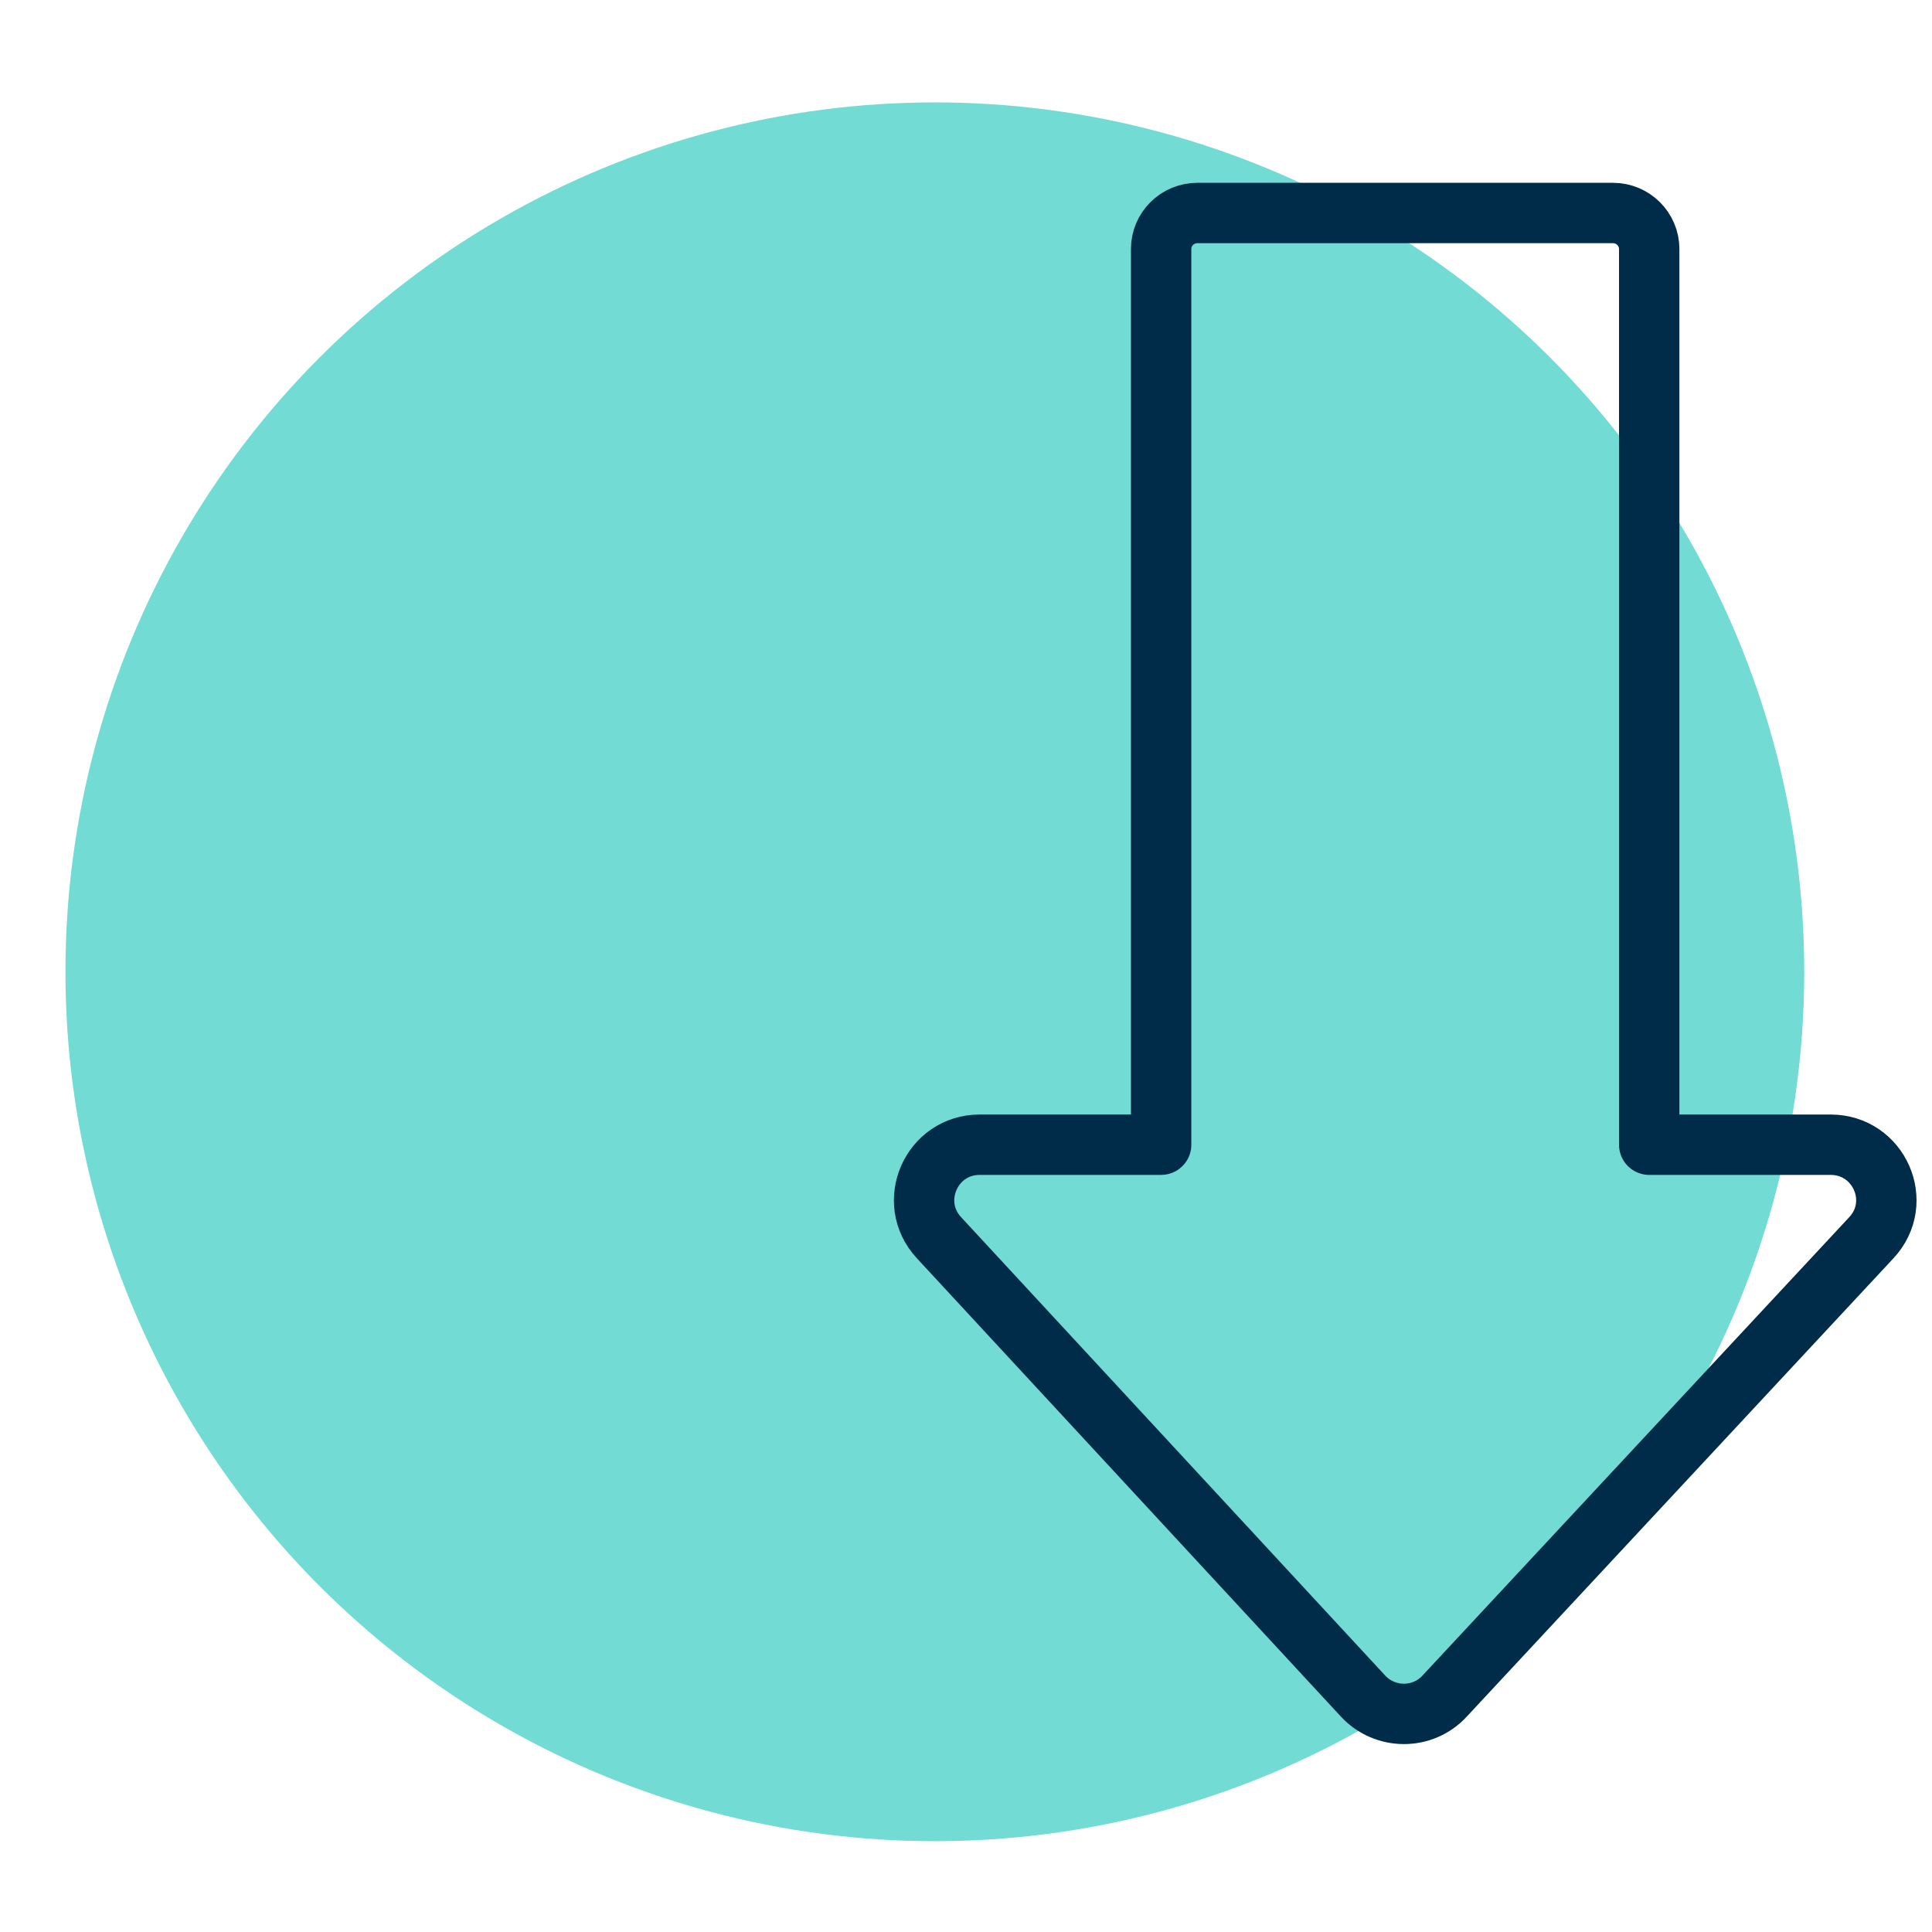
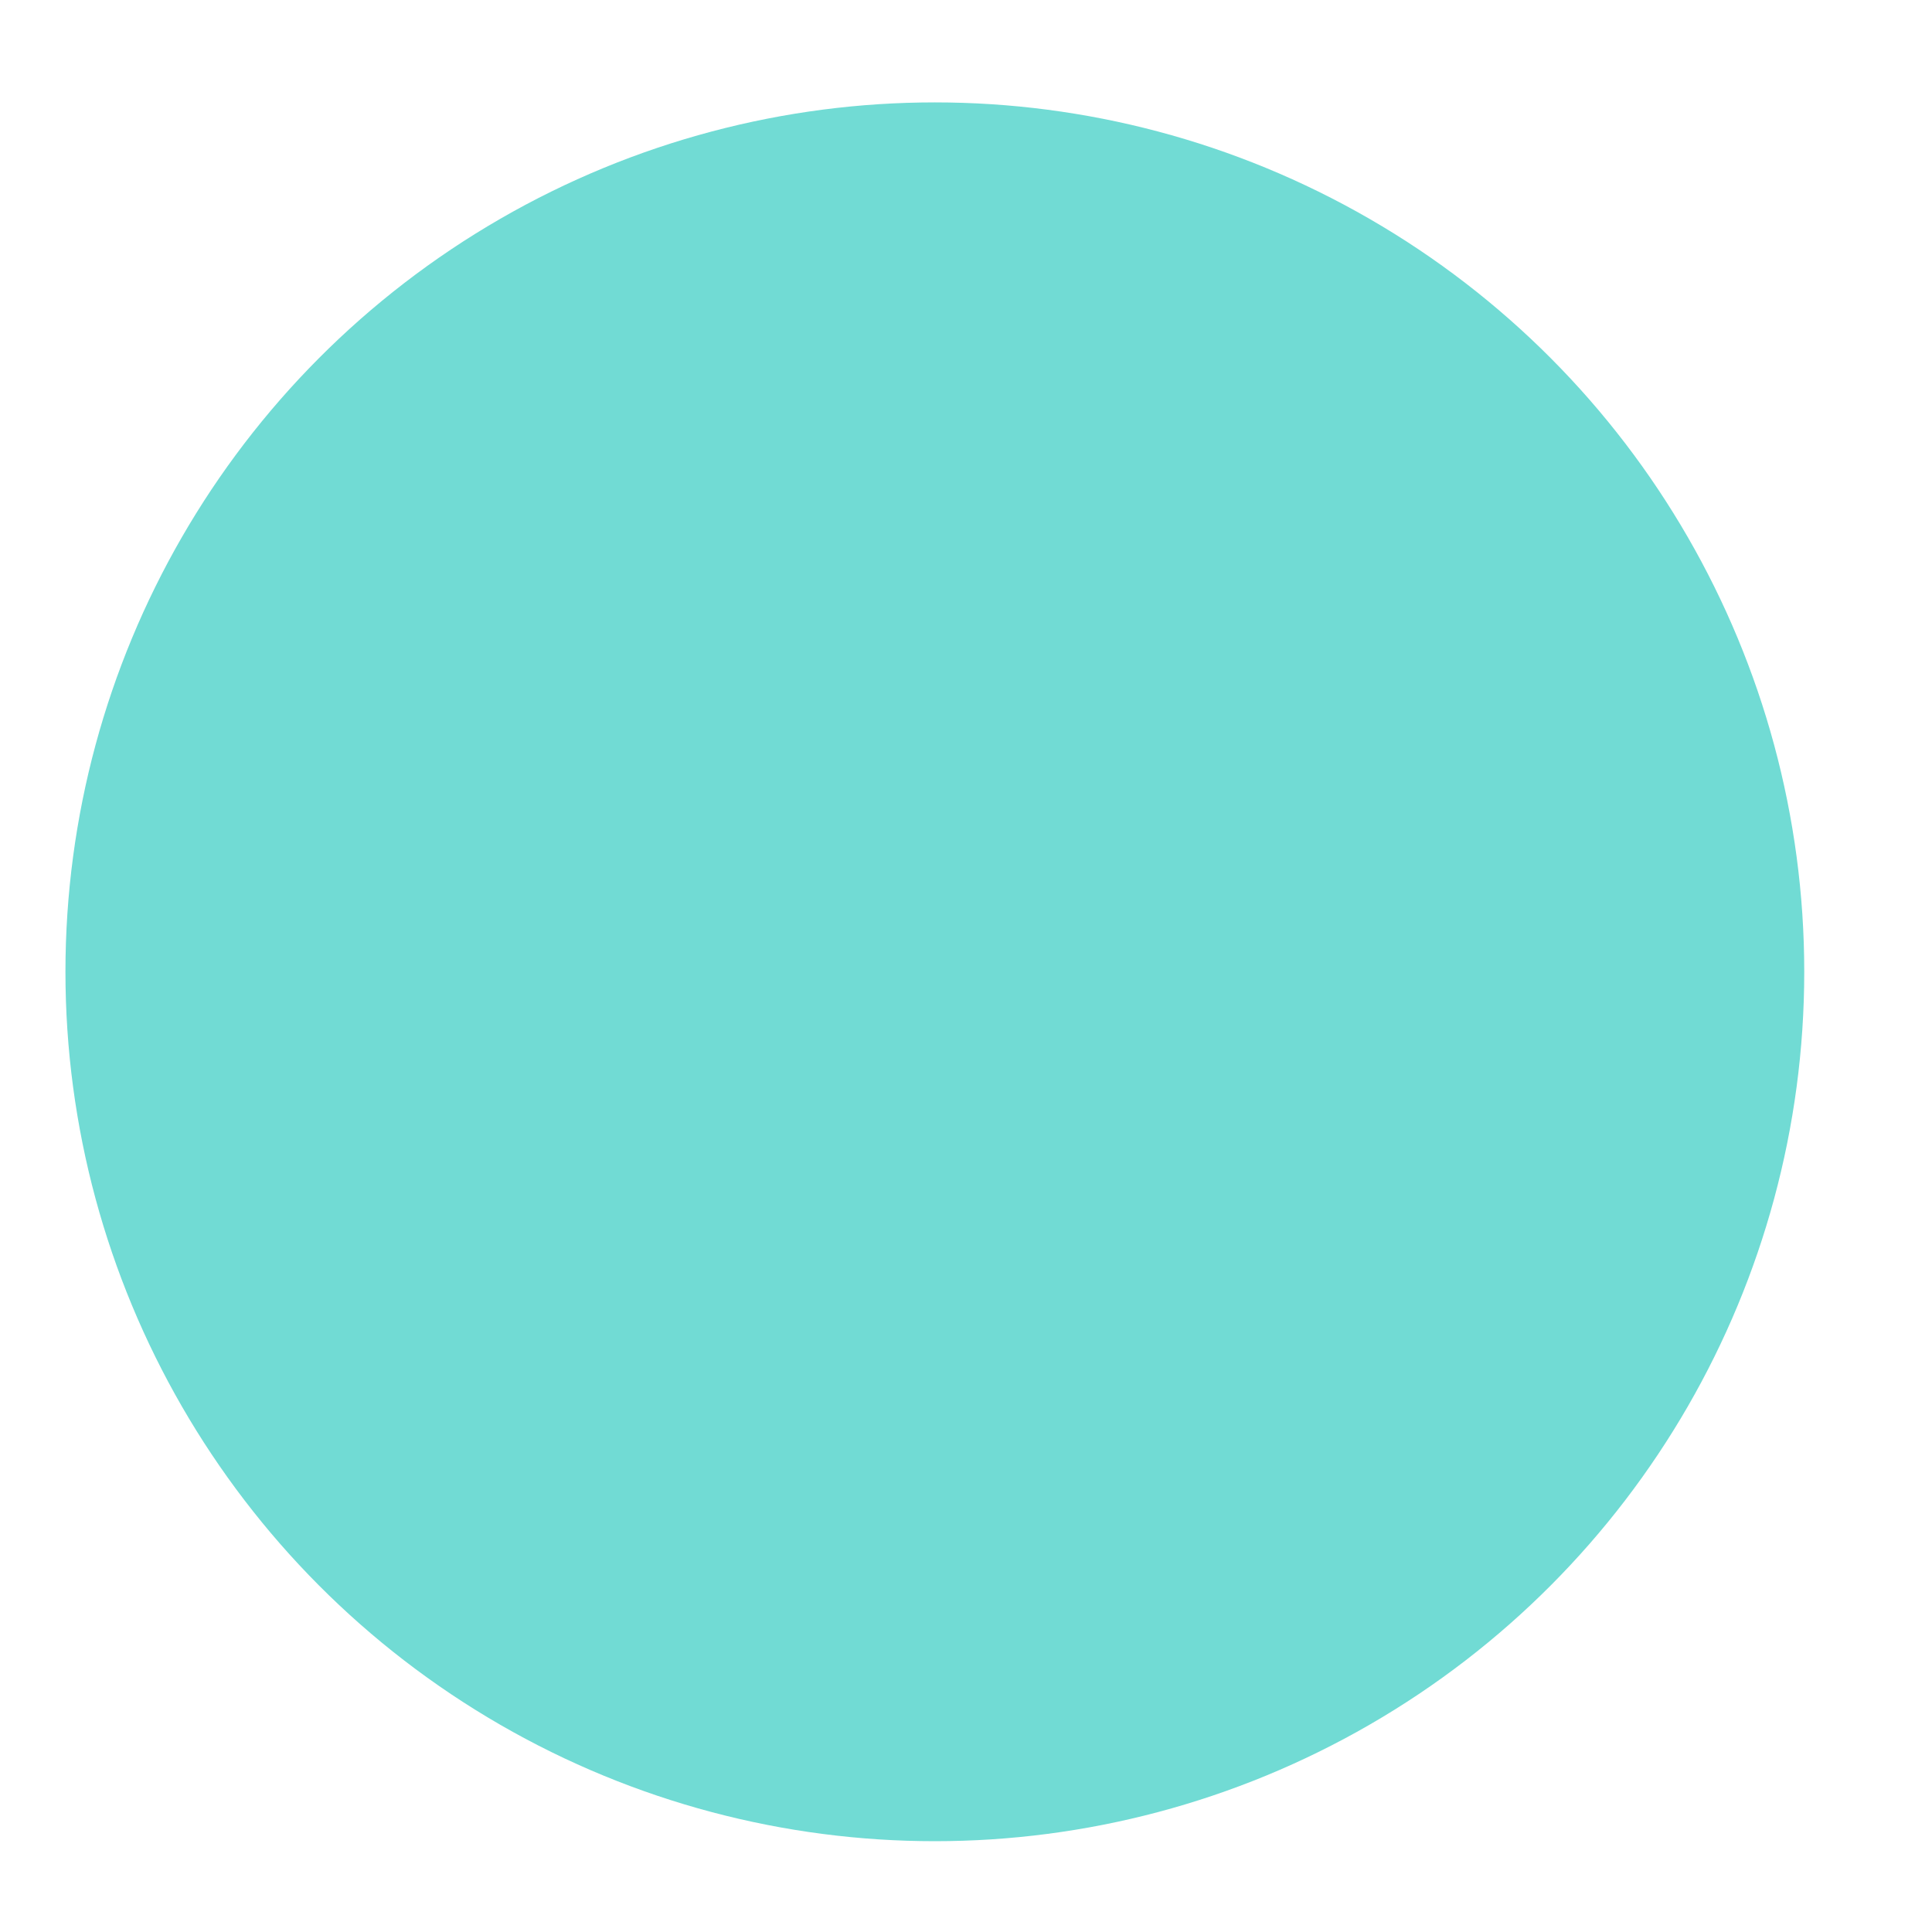
<svg xmlns="http://www.w3.org/2000/svg" id="Layer_1" data-name="Layer 1" viewBox="0 0 80 80">
  <circle cx="38.71" cy="40.24" r="36" style="fill: #71dbd4;" />
-   <path id="Fill-1" d="M48.08,39.81v7.59h-7.51c-2.01,0-3.05,2.38-1.69,3.85l17.56,18.98c.91.98,2.47.99,3.38,0l17.67-18.98c1.37-1.47.32-3.85-1.69-3.85h-7.51V10.31c0-.82-.67-1.49-1.5-1.49h-17.21c-.83,0-1.5.67-1.5,1.49v6.42s0,23.08,0,23.08Z" style="fill: none; fill-rule: evenodd; stroke: #002b49; stroke-linecap: round; stroke-linejoin: round; stroke-width: 2.5px;" />
</svg>